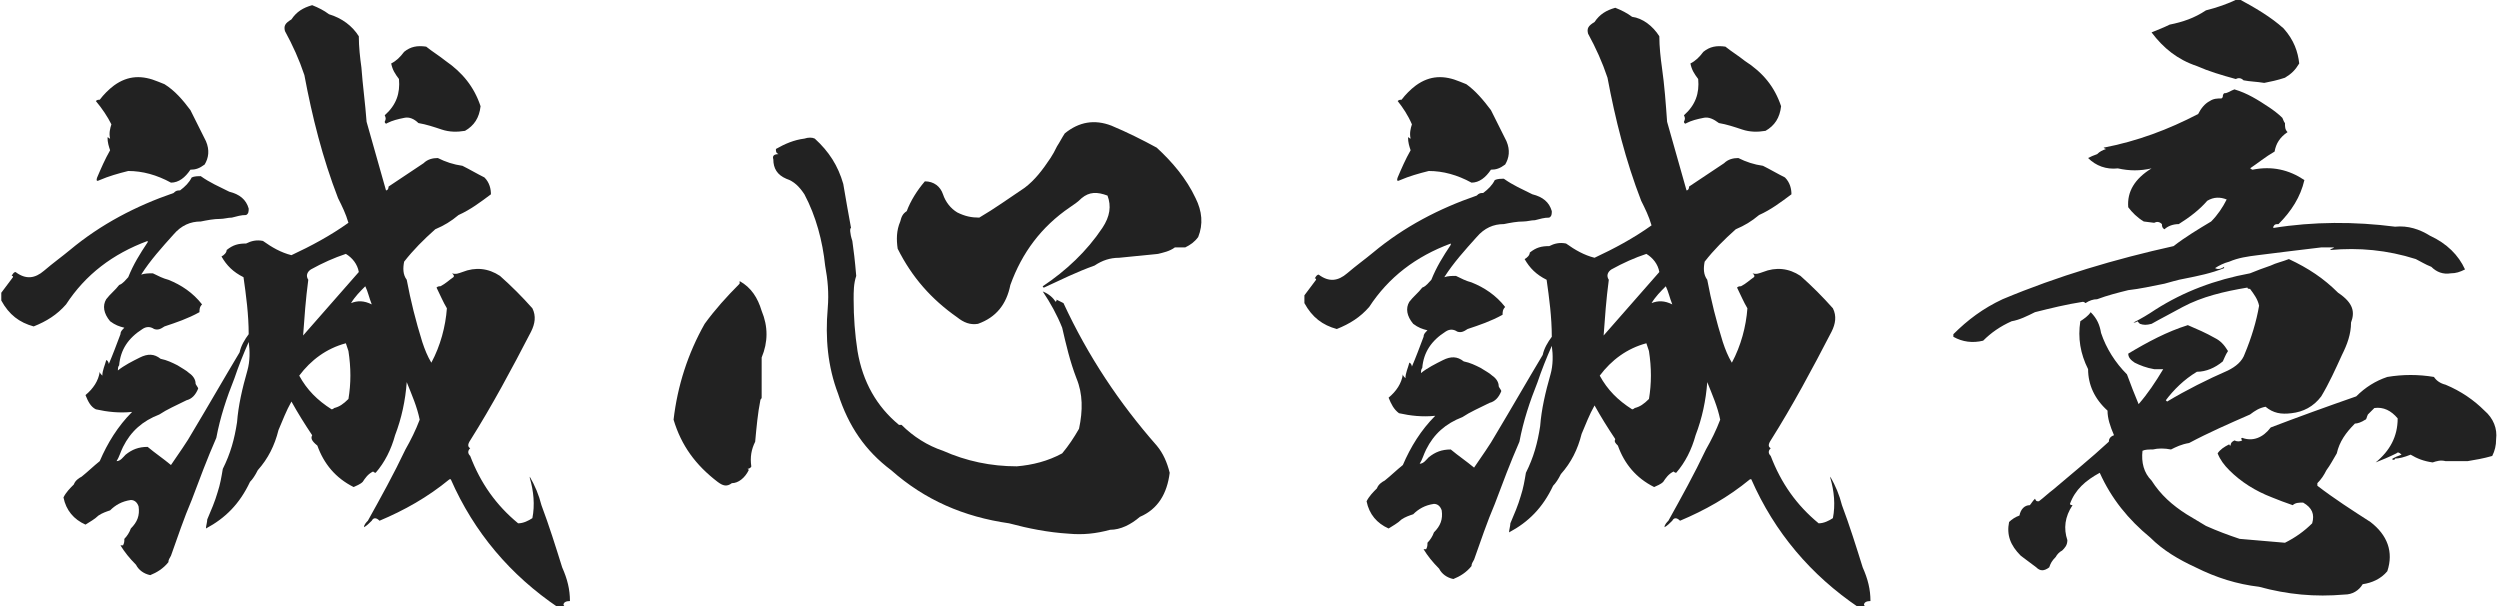
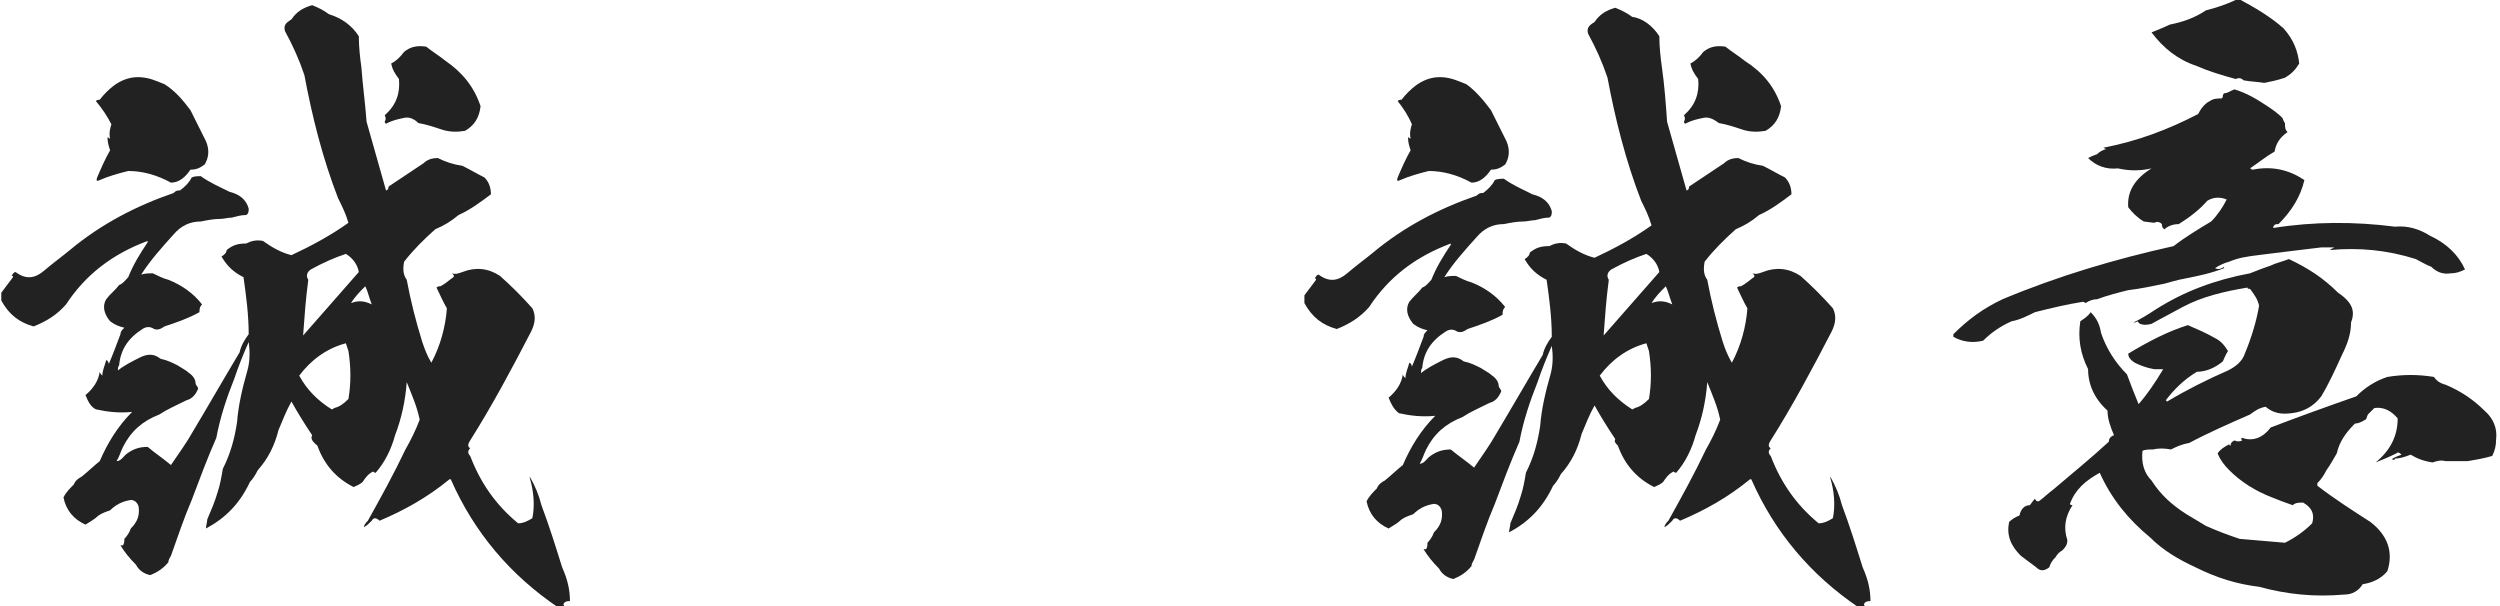
<svg xmlns="http://www.w3.org/2000/svg" version="1.1" id="レイヤー_1" x="0px" y="0px" viewBox="0 0 193 46.8" style="enable-background:new 0 0 193 46.8;" xml:space="preserve">
  <style type="text/css">
	.st0{fill:#222222;}
</style>
  <g>
    <path class="st0" d="M27.7,2.8c0,0.8,0.1,1.7,0.2,2.4C28,6.6,28.2,8,28.3,9.4c0.5,1.8,1,3.5,1.5,5.3l0,0c0.1,0,0.2-0.1,0.2-0.3   c0.9-0.6,1.8-1.2,2.7-1.8c0.3-0.3,0.7-0.4,1.1-0.4c0.6,0.3,1.2,0.5,1.9,0.6c0.6,0.3,1.1,0.6,1.7,0.9c0.4,0.4,0.5,0.9,0.5,1.3   c-0.8,0.6-1.6,1.2-2.5,1.6c-0.6,0.5-1.1,0.8-1.8,1.1c-0.9,0.8-1.7,1.6-2.4,2.5c-0.1,0.5-0.1,1,0.2,1.4c0.3,1.6,0.7,3.2,1.2,4.8   c0.2,0.6,0.4,1.1,0.7,1.6c0.7-1.3,1.1-2.8,1.2-4.2c-0.3-0.5-0.5-1-0.8-1.6c0.1-0.1,0.2-0.1,0.3-0.1c0.4-0.2,0.7-0.5,1-0.7   c0.1-0.1,0-0.2-0.1-0.3c0.3,0.1,0.5,0,0.8-0.1c1-0.4,2-0.3,2.9,0.3c0.9,0.8,1.7,1.6,2.5,2.5c0.3,0.6,0.2,1.2-0.1,1.8   c-1.5,2.9-3,5.7-4.7,8.4c-0.2,0.3-0.2,0.5,0,0.6c-0.2,0.2-0.2,0.4,0,0.6c0.8,2.1,2,3.8,3.7,5.2c0.4,0,0.8-0.2,1.1-0.4   c0.2-1,0.1-2.1-0.2-3.1c0,0,0,0,0-0.1c0.4,0.7,0.7,1.4,0.9,2.2c0.6,1.6,1.1,3.2,1.6,4.8c0.4,0.9,0.6,1.7,0.6,2.6   c-0.3,0-0.5,0.1-0.5,0.3c0.1,0.1,0.1,0.2,0,0.2c-0.2,0.1-0.3,0.1-0.4,0c-3.7-2.5-6.5-5.8-8.3-9.9h-0.1c-1.7,1.4-3.5,2.4-5.4,3.2   c-0.3-0.3-0.5-0.2-0.6,0c-0.2,0.2-0.4,0.4-0.6,0.5c0-0.2,0.2-0.4,0.3-0.5c1-1.8,2-3.6,2.9-5.5c0.4-0.7,0.8-1.5,1.1-2.3   c-0.2-1-0.6-1.9-1-2.9c-0.1,1.4-0.4,2.8-0.9,4.1c-0.3,1.1-0.8,2.1-1.5,2.9c-0.1,0-0.2-0.1-0.2-0.1c-0.4,0.2-0.6,0.5-0.8,0.8   c-0.2,0.2-0.5,0.3-0.7,0.4c-1.4-0.7-2.3-1.8-2.8-3.2C24,34,24,33.8,24.1,33.6c-0.6-0.9-1.1-1.7-1.6-2.6c-0.4,0.7-0.7,1.5-1,2.2   c-0.3,1.2-0.8,2.2-1.6,3.1c-0.2,0.4-0.4,0.7-0.6,0.9c-0.8,1.7-1.9,2.8-3.4,3.6c0-0.2,0.1-0.5,0.1-0.7c0.3-0.7,0.6-1.4,0.8-2.1   c0.2-0.6,0.3-1.2,0.4-1.8c0.6-1.2,0.9-2.3,1.1-3.6c0.1-1.3,0.4-2.6,0.8-4c0.2-0.7,0.2-1.5,0.1-2.2c-0.4,0.9-0.8,1.9-1.1,2.8   c-0.6,1.5-1.1,3-1.4,4.6c-0.7,1.6-1.3,3.2-1.9,4.8c-0.6,1.4-1.1,2.9-1.6,4.3c-0.1,0.2-0.2,0.3-0.2,0.5c-0.4,0.5-0.9,0.8-1.4,1   c-0.5-0.1-0.9-0.4-1.1-0.8c-0.5-0.5-0.9-1-1.2-1.5c0.1,0,0.2,0,0.2,0c0,0,0,0,0,0c0.1-0.2,0.1-0.3,0.1-0.5c0.2-0.2,0.4-0.5,0.5-0.8   c0.5-0.5,0.7-1,0.6-1.7c-0.1-0.3-0.3-0.5-0.6-0.5c-0.7,0.1-1.2,0.4-1.6,0.8c-0.3,0.1-0.6,0.2-0.9,0.4c-0.3,0.3-0.7,0.5-1,0.7   c-0.9-0.4-1.5-1.1-1.7-2.1c0.2-0.4,0.5-0.7,0.8-1c0.1-0.3,0.4-0.5,0.6-0.6c0.5-0.4,0.9-0.8,1.4-1.2c0.6-1.4,1.4-2.7,2.5-3.8   c-1,0.1-1.9,0-2.8-0.2C7,31.4,6.8,31,6.6,30.5c0.6-0.5,1-1.1,1.1-1.8c0,0.1,0.1,0.2,0.2,0.3c0-0.4,0.2-0.8,0.3-1.2   c0.1,0,0.2,0.2,0.2,0.3c0.3-0.7,0.6-1.5,0.9-2.3c0-0.2,0.1-0.3,0.3-0.5c-0.4-0.1-0.7-0.2-1.1-0.5c-0.5-0.6-0.6-1.2-0.3-1.7   c0.3-0.4,0.7-0.7,1-1.1c0.3-0.1,0.5-0.4,0.7-0.6c0.4-1,0.9-1.8,1.5-2.7c0,0,0,0,0-0.1c-2.7,1-4.8,2.6-6.3,4.9   c-0.7,0.8-1.5,1.3-2.5,1.7c-1.1-0.3-1.9-0.9-2.5-2c0,0,0,0,0,0c0-0.2,0-0.4,0-0.6c0.3-0.4,0.6-0.8,0.9-1.2c0-0.1,0-0.1-0.1-0.1   c0.1-0.2,0.2-0.3,0.3-0.3c0.8,0.6,1.5,0.5,2.2-0.1c0.7-0.6,1.4-1.1,2-1.6c2.4-2,5.1-3.4,8-4.4c0.2-0.2,0.3-0.2,0.5-0.2   c0.4-0.3,0.7-0.6,0.9-1c0.2-0.1,0.5-0.1,0.7-0.1c0.7,0.5,1.4,0.8,2.2,1.2c0.8,0.2,1.3,0.6,1.5,1.3c0,0.2,0,0.4-0.2,0.5   c-0.4,0-0.7,0.1-1.1,0.2c-0.3,0-0.6,0.1-0.9,0.1c-0.5,0-1,0.1-1.5,0.2c-0.8,0-1.5,0.3-2.1,1c-0.9,1-1.8,2-2.5,3.1   c0.3-0.1,0.6-0.1,0.9-0.1c0.4,0.2,0.8,0.4,1.2,0.5c1,0.4,1.9,1,2.6,1.9c-0.2,0.2-0.2,0.4-0.2,0.6c-0.9,0.5-1.8,0.8-2.7,1.1   c-0.3,0.2-0.5,0.3-0.8,0.2c-0.3-0.2-0.6-0.2-0.9,0c-1.1,0.7-1.7,1.6-1.8,2.8c-0.1,0.1-0.1,0.3-0.1,0.4c0.5-0.4,1.1-0.7,1.7-1   c0.6-0.3,1.1-0.3,1.6,0.1c0.5,0.1,0.9,0.3,1.3,0.5c0.3,0.2,0.7,0.4,0.9,0.6c0.3,0.2,0.5,0.5,0.5,0.8c0,0.1,0.2,0.3,0.2,0.4   c-0.2,0.5-0.5,0.8-0.9,0.9c-0.8,0.4-1.5,0.7-2.1,1.1c-1.3,0.5-2.2,1.3-2.8,2.5c-0.2,0.4-0.3,0.8-0.5,1.1c0.3,0,0.5-0.3,0.7-0.5   c0.5-0.4,1-0.6,1.7-0.6c0.6,0.5,1.2,0.9,1.8,1.4c0.6-0.9,1.2-1.7,1.7-2.6c1.2-2,2.4-4.1,3.6-6.1c0.1-0.5,0.4-1,0.7-1.4   c0-1.5-0.2-3-0.4-4.4c-0.8-0.4-1.3-0.9-1.7-1.6c0.2-0.1,0.4-0.3,0.4-0.5c0.5-0.4,0.9-0.5,1.5-0.5c0.4-0.2,0.8-0.3,1.3-0.2   c0.7,0.5,1.4,0.9,2.2,1.1c1.5-0.7,3-1.5,4.4-2.5c-0.2-0.7-0.5-1.3-0.8-1.9c-1.2-3.1-2-6.3-2.6-9.5c-0.4-1.2-0.9-2.3-1.5-3.4   c-0.1-0.4,0-0.6,0.5-0.9c0.4-0.6,0.9-0.9,1.6-1.1c0.5,0.2,0.9,0.4,1.3,0.7C26.4,1.4,27.2,2,27.7,2.8z M14.7,8.5   c0.4,0.8,0.8,1.6,1.2,2.4c0.3,0.7,0.2,1.3-0.1,1.8c-0.4,0.3-0.7,0.4-1.1,0.4c-0.4,0.6-0.9,1-1.5,1c-1.1-0.6-2.2-0.9-3.3-0.9   c-0.8,0.2-1.5,0.4-2.2,0.7c-0.2,0.1-0.3,0.1-0.2-0.2c0.3-0.7,0.6-1.4,1-2.1c-0.1-0.3-0.2-0.6-0.2-1c0.1,0,0.1,0.1,0.2,0.1   c-0.1-0.4,0-0.8,0.1-1.1C8.3,9,7.9,8.4,7.4,7.8c0.1-0.1,0.2-0.1,0.3-0.1C8,7.3,8.4,6.9,8.8,6.6c1.1-0.8,2.2-0.8,3.4-0.3l0.5,0.2   C13.5,7,14.1,7.7,14.7,8.5z M26.7,26.5c-1.5,0.4-2.7,1.3-3.6,2.5c0.6,1.1,1.4,1.9,2.5,2.6c0.1,0,0.2-0.1,0.2-0.1   c0.4-0.1,0.7-0.3,1.1-0.7c0.2-1.2,0.2-2.4,0-3.7L26.7,26.5z M24,20.8c-0.3,0.2-0.4,0.5-0.2,0.8c-0.2,1.5-0.3,2.9-0.4,4.3   c1.4-1.6,2.9-3.3,4.3-4.9c-0.1-0.6-0.5-1.1-1-1.4C25.8,19.9,24.9,20.3,24,20.8z M28.2,22.1c-0.4,0.4-0.8,0.8-1.1,1.3   c0.5-0.2,1-0.2,1.6,0.1C28.5,23,28.4,22.5,28.2,22.1z M37.1,8.2c-0.1,0.9-0.5,1.5-1.2,1.9c-0.6,0.1-1.2,0.1-1.8-0.1   c-0.6-0.2-1.2-0.4-1.8-0.5C32,9.2,31.6,9,31.2,9.1c-0.5,0.1-0.9,0.2-1.3,0.4c-0.1,0.1-0.2,0-0.2-0.1c0.1-0.2,0.1-0.3,0-0.5   c0.9-0.8,1.2-1.7,1.1-2.8c-0.3-0.4-0.5-0.7-0.6-1.2c0.4-0.2,0.7-0.5,1-0.9c0.5-0.4,1-0.5,1.7-0.4c0.5,0.4,1,0.7,1.5,1.1   C35.7,5.6,36.6,6.7,37.1,8.2z" />
-     <path class="st0" d="M58.8,27.6c0,1.1,0,2.1,0,3.1c0,0.1-0.1,0.1-0.1,0.2c-0.2,1-0.3,2.1-0.4,3.2c-0.3,0.6-0.4,1.2-0.3,1.9   c0,0.1-0.2,0.2-0.3,0.2c0,0,0.1,0,0.1,0.1c-0.3,0.6-0.8,1-1.3,1c-0.4,0.3-0.7,0.2-1.1-0.1c-1.7-1.3-2.8-2.8-3.4-4.8   c0.3-2.6,1.1-5.1,2.4-7.4c0.8-1.1,1.7-2.1,2.7-3.1c0,0,0-0.2,0-0.2c0.9,0.5,1.4,1.3,1.7,2.3C59.3,25.2,59.3,26.4,58.8,27.6z    M65.1,14.2c0.2,1.2,0.4,2.3,0.6,3.4c-0.1,0-0.1,0.4,0.1,1c0.1,0.7,0.2,1.5,0.3,2.7c-0.2,0.6-0.2,1.2-0.2,1.8c0,1.4,0.1,2.7,0.3,4   c0.4,2.4,1.5,4.3,3.2,5.7c0.1,0,0.2,0,0.2,0c0.9,0.9,2,1.6,3.2,2c1.8,0.8,3.7,1.2,5.7,1.2c1.2-0.1,2.4-0.4,3.5-1   c0.5-0.6,0.9-1.2,1.3-1.9c0.3-1.4,0.3-2.7-0.2-3.9c-0.5-1.3-0.8-2.6-1.1-3.9c-0.4-1-0.9-1.9-1.5-2.8c0.5,0.2,0.8,0.5,1,0.8   c0.1-0.1,0.1-0.2,0-0.2c0.2,0.1,0.4,0.2,0.6,0.3c1.9,4.1,4.3,7.7,7.2,11c0.5,0.6,0.8,1.3,1,2.1c-0.2,1.6-0.9,2.8-2.3,3.4   c-0.7,0.6-1.5,1-2.3,1c-1.1,0.3-2.1,0.4-3.2,0.3c-1.6-0.1-3.1-0.4-4.6-0.8c-3.5-0.5-6.5-1.8-9.1-4.1c-2-1.5-3.3-3.4-4.1-5.9   c-0.8-2.1-1-4.3-0.8-6.6c0.1-1.2,0-2.2-0.2-3.3c-0.2-1.9-0.7-3.8-1.6-5.5c-0.4-0.6-0.8-1-1.4-1.2c-0.7-0.3-1-0.8-1-1.5   c-0.1-0.3,0.1-0.4,0.4-0.4c-0.2-0.1-0.2-0.2-0.2-0.4c0.7-0.4,1.4-0.7,2.2-0.8c0.3-0.1,0.6-0.1,0.8,0C64,11.7,64.7,12.8,65.1,14.2z    M92.3,15.3c0.5,1,0.6,2,0.2,3c-0.3,0.4-0.6,0.6-1,0.8c-0.3,0-0.5,0-0.8,0c-0.4,0.3-0.9,0.4-1.3,0.5c-1,0.1-2,0.2-3,0.3   c-0.7,0-1.3,0.2-1.9,0.6c-1.4,0.5-2.6,1.1-3.9,1.7c-0.1,0-0.1-0.1-0.1-0.1c1.8-1.2,3.4-2.7,4.6-4.5c0.6-0.9,0.7-1.7,0.4-2.5   c-0.8-0.3-1.4-0.3-2,0.2c-0.3,0.3-0.6,0.5-0.9,0.7c-2.2,1.5-3.7,3.5-4.6,6c-0.3,1.5-1.1,2.5-2.5,3c-0.6,0.1-1.1-0.1-1.6-0.5   c-2-1.4-3.5-3.1-4.6-5.3c-0.1-0.7-0.1-1.4,0.2-2.1c0.1-0.4,0.2-0.6,0.5-0.8c0.3-0.8,0.8-1.6,1.4-2.3c0.7,0,1.2,0.4,1.4,1   c0.2,0.6,0.6,1.1,1.1,1.4c0.6,0.3,1.1,0.4,1.7,0.4c1.2-0.7,2.3-1.5,3.5-2.3c0.8-0.6,1.4-1.4,2-2.3c0.2-0.3,0.3-0.5,0.5-0.9   c0.2-0.3,0.4-0.7,0.6-1c1.1-0.9,2.3-1.1,3.6-0.6c1.2,0.5,2.4,1.1,3.5,1.7C90.5,12.5,91.6,13.8,92.3,15.3z" />
    <path class="st0" d="M128.1,2.8c0,0.8,0.1,1.7,0.2,2.4c0.2,1.4,0.3,2.8,0.4,4.2c0.5,1.8,1,3.5,1.5,5.3l0,0c0.1,0,0.2-0.1,0.2-0.3   c0.9-0.6,1.8-1.2,2.7-1.8c0.3-0.3,0.7-0.4,1.1-0.4c0.6,0.3,1.2,0.5,1.9,0.6c0.6,0.3,1.1,0.6,1.7,0.9c0.4,0.4,0.5,0.9,0.5,1.3   c-0.8,0.6-1.6,1.2-2.5,1.6c-0.6,0.5-1.1,0.8-1.8,1.1c-0.9,0.8-1.7,1.6-2.4,2.5c-0.1,0.5-0.1,1,0.2,1.4c0.3,1.6,0.7,3.2,1.2,4.8   c0.2,0.6,0.4,1.1,0.7,1.6c0.7-1.3,1.1-2.8,1.2-4.2c-0.3-0.5-0.5-1-0.8-1.6c0.1-0.1,0.2-0.1,0.3-0.1c0.4-0.2,0.7-0.5,1-0.7   c0.1-0.1,0-0.2-0.1-0.3c0.3,0.1,0.5,0,0.8-0.1c1-0.4,2-0.3,2.9,0.3c0.9,0.8,1.7,1.6,2.5,2.5c0.3,0.6,0.2,1.2-0.1,1.8   c-1.5,2.9-3,5.7-4.7,8.4c-0.2,0.3-0.2,0.5,0,0.6c-0.2,0.2-0.2,0.4,0,0.6c0.8,2.1,2,3.8,3.7,5.2c0.4,0,0.8-0.2,1.1-0.4   c0.2-1,0.1-2.1-0.2-3.1c0,0,0,0,0-0.1c0.4,0.7,0.7,1.4,0.9,2.2c0.6,1.6,1.1,3.2,1.6,4.8c0.4,0.9,0.6,1.7,0.6,2.6   c-0.3,0-0.5,0.1-0.5,0.3c0.1,0.1,0.1,0.2,0,0.2c-0.2,0.1-0.3,0.1-0.4,0c-3.7-2.5-6.5-5.8-8.3-9.9h-0.1c-1.7,1.4-3.5,2.4-5.4,3.2   c-0.3-0.3-0.5-0.2-0.6,0c-0.2,0.2-0.4,0.4-0.6,0.5c0-0.2,0.2-0.4,0.3-0.5c1-1.8,2-3.6,2.9-5.5c0.4-0.7,0.8-1.5,1.1-2.3   c-0.2-1-0.6-1.9-1-2.9c-0.1,1.4-0.4,2.8-0.9,4.1c-0.3,1.1-0.8,2.1-1.5,2.9c-0.1,0-0.2-0.1-0.2-0.1c-0.4,0.2-0.6,0.5-0.8,0.8   c-0.2,0.2-0.5,0.3-0.7,0.4c-1.4-0.7-2.3-1.8-2.8-3.2c-0.2-0.2-0.3-0.3-0.2-0.5c-0.6-0.9-1.1-1.7-1.6-2.6c-0.4,0.7-0.7,1.5-1,2.2   c-0.3,1.2-0.8,2.2-1.6,3.1c-0.2,0.4-0.4,0.7-0.6,0.9c-0.8,1.7-1.9,2.8-3.4,3.6c0-0.2,0.1-0.5,0.1-0.7c0.3-0.7,0.6-1.4,0.8-2.1   c0.2-0.6,0.3-1.2,0.4-1.8c0.6-1.2,0.9-2.3,1.1-3.6c0.1-1.3,0.4-2.6,0.8-4c0.2-0.7,0.2-1.5,0.1-2.2c-0.4,0.9-0.8,1.9-1.1,2.8   c-0.6,1.5-1.1,3-1.4,4.6c-0.7,1.6-1.3,3.2-1.9,4.8c-0.6,1.4-1.1,2.9-1.6,4.3c-0.1,0.2-0.2,0.3-0.2,0.5c-0.4,0.5-0.9,0.8-1.4,1   c-0.5-0.1-0.9-0.4-1.1-0.8c-0.5-0.5-0.9-1-1.2-1.5c0.1,0,0.2,0,0.2,0c0,0,0,0,0,0c0.1-0.2,0.1-0.3,0.1-0.5c0.2-0.2,0.4-0.5,0.5-0.8   c0.5-0.5,0.7-1,0.6-1.7c-0.1-0.3-0.3-0.5-0.6-0.5c-0.7,0.1-1.2,0.4-1.6,0.8c-0.3,0.1-0.6,0.2-0.9,0.4c-0.3,0.3-0.7,0.5-1,0.7   c-0.9-0.4-1.5-1.1-1.7-2.1c0.2-0.4,0.5-0.7,0.8-1c0.1-0.3,0.4-0.5,0.6-0.6c0.5-0.4,0.9-0.8,1.4-1.2c0.6-1.4,1.4-2.7,2.5-3.8   c-1,0.1-1.9,0-2.8-0.2c-0.4-0.3-0.6-0.7-0.8-1.2c0.6-0.5,1-1.1,1.1-1.8c0,0.1,0.1,0.2,0.2,0.3c0-0.4,0.2-0.8,0.3-1.2   c0.1,0,0.2,0.2,0.2,0.3c0.3-0.7,0.6-1.5,0.9-2.3c0-0.2,0.1-0.3,0.3-0.5c-0.4-0.1-0.7-0.2-1.1-0.5c-0.5-0.6-0.6-1.2-0.3-1.7   c0.3-0.4,0.7-0.7,1-1.1c0.3-0.1,0.5-0.4,0.7-0.6c0.4-1,0.9-1.8,1.5-2.7c0,0,0,0,0-0.1c-2.7,1-4.8,2.6-6.3,4.9   c-0.7,0.8-1.5,1.3-2.5,1.7c-1.1-0.3-1.9-0.9-2.5-2c0,0,0,0,0,0c0-0.2,0-0.4,0-0.6c0.3-0.4,0.6-0.8,0.9-1.2c0-0.1,0-0.1-0.1-0.1   c0.1-0.2,0.2-0.3,0.3-0.3c0.8,0.6,1.5,0.5,2.2-0.1c0.7-0.6,1.4-1.1,2-1.6c2.4-2,5.1-3.4,8-4.4c0.2-0.2,0.3-0.2,0.5-0.2   c0.4-0.3,0.7-0.6,0.9-1c0.2-0.1,0.5-0.1,0.7-0.1c0.7,0.5,1.4,0.8,2.2,1.2c0.8,0.2,1.3,0.6,1.5,1.3c0,0.2,0,0.4-0.2,0.5   c-0.4,0-0.7,0.1-1.1,0.2c-0.3,0-0.6,0.1-0.9,0.1c-0.5,0-1,0.1-1.5,0.2c-0.8,0-1.5,0.3-2.1,1c-0.9,1-1.8,2-2.5,3.1   c0.3-0.1,0.6-0.1,0.9-0.1c0.4,0.2,0.8,0.4,1.2,0.5c1,0.4,1.9,1,2.6,1.9c-0.2,0.2-0.2,0.4-0.2,0.6c-0.9,0.5-1.8,0.8-2.7,1.1   c-0.3,0.2-0.5,0.3-0.8,0.2c-0.3-0.2-0.6-0.2-0.9,0c-1.1,0.7-1.7,1.6-1.8,2.8c-0.1,0.1-0.1,0.3-0.1,0.4c0.5-0.4,1.1-0.7,1.7-1   c0.6-0.3,1.1-0.3,1.6,0.1c0.5,0.1,0.9,0.3,1.3,0.5c0.3,0.2,0.7,0.4,0.9,0.6c0.3,0.2,0.5,0.5,0.5,0.8c0,0.1,0.2,0.3,0.2,0.4   c-0.2,0.5-0.5,0.8-0.9,0.9c-0.8,0.4-1.5,0.7-2.1,1.1c-1.3,0.5-2.2,1.3-2.8,2.5c-0.2,0.4-0.3,0.8-0.5,1.1c0.3,0,0.5-0.3,0.7-0.5   c0.5-0.4,1-0.6,1.7-0.6c0.6,0.5,1.2,0.9,1.8,1.4c0.6-0.9,1.2-1.7,1.7-2.6c1.2-2,2.4-4.1,3.6-6.1c0.1-0.5,0.4-1,0.7-1.4   c0-1.5-0.2-3-0.4-4.4c-0.8-0.4-1.3-0.9-1.7-1.6c0.2-0.1,0.4-0.3,0.4-0.5c0.5-0.4,0.9-0.5,1.5-0.5c0.4-0.2,0.8-0.3,1.3-0.2   c0.7,0.5,1.4,0.9,2.2,1.1c1.5-0.7,3-1.5,4.4-2.5c-0.2-0.7-0.5-1.3-0.8-1.9c-1.2-3.1-2-6.3-2.6-9.5c-0.4-1.2-0.9-2.3-1.5-3.4   c-0.1-0.4,0-0.6,0.5-0.9c0.4-0.6,0.9-0.9,1.6-1.1c0.5,0.2,0.9,0.4,1.3,0.7C126.8,1.4,127.6,2,128.1,2.8z M115.1,8.5   c0.4,0.8,0.8,1.6,1.2,2.4c0.3,0.7,0.2,1.3-0.1,1.8c-0.4,0.3-0.7,0.4-1.1,0.4c-0.4,0.6-0.9,1-1.5,1c-1.1-0.6-2.2-0.9-3.3-0.9   c-0.8,0.2-1.5,0.4-2.2,0.7c-0.2,0.1-0.3,0.1-0.2-0.2c0.3-0.7,0.6-1.4,1-2.1c-0.1-0.3-0.2-0.6-0.2-1c0.1,0,0.1,0.1,0.2,0.1   c-0.1-0.4,0-0.8,0.1-1.1c-0.3-0.7-0.7-1.3-1.1-1.8c0.1-0.1,0.2-0.1,0.3-0.1c0.3-0.4,0.7-0.8,1.1-1.1c1.1-0.8,2.2-0.8,3.4-0.3   l0.5,0.2C113.9,7,114.5,7.7,115.1,8.5z M127.1,26.5c-1.5,0.4-2.7,1.3-3.6,2.5c0.6,1.1,1.4,1.9,2.5,2.6c0.1,0,0.2-0.1,0.2-0.1   c0.4-0.1,0.7-0.3,1.1-0.7c0.2-1.2,0.2-2.4,0-3.7L127.1,26.5z M124.4,20.8c-0.3,0.2-0.4,0.5-0.2,0.8c-0.2,1.5-0.3,2.9-0.4,4.3   c1.4-1.6,2.9-3.3,4.3-4.9c-0.1-0.6-0.5-1.1-1-1.4C126.2,19.9,125.3,20.3,124.4,20.8z M128.6,22.1c-0.4,0.4-0.8,0.8-1.1,1.3   c0.5-0.2,1-0.2,1.6,0.1C128.9,23,128.8,22.5,128.6,22.1z M137.5,8.2c-0.1,0.9-0.5,1.5-1.2,1.9c-0.6,0.1-1.2,0.1-1.8-0.1   c-0.6-0.2-1.2-0.4-1.8-0.5c-0.4-0.3-0.8-0.5-1.2-0.4c-0.5,0.1-0.9,0.2-1.3,0.4c-0.1,0.1-0.2,0-0.2-0.1c0.1-0.2,0.1-0.3,0-0.5   c0.9-0.8,1.2-1.7,1.1-2.8c-0.3-0.4-0.5-0.7-0.6-1.2c0.4-0.2,0.7-0.5,1-0.9c0.5-0.4,1-0.5,1.7-0.4c0.5,0.4,1,0.7,1.5,1.1   C136.1,5.6,137,6.7,137.5,8.2z" />
    <path class="st0" d="M176.2,9.1c0.1,0.2,0.1,0.3,0.2,0.4c0,0.3,0,0.5,0.2,0.7c-0.6,0.4-0.9,0.9-1,1.5c-0.7,0.4-1.3,0.9-1.9,1.3   c0.1,0,0.1,0.1,0.2,0.1c1.5-0.3,2.8,0,4,0.8c-0.3,1.3-1,2.4-2,3.4c-0.2,0-0.3,0-0.4,0.2c0,0,0,0.1,0,0.1c3.1-0.5,6.3-0.5,9.4-0.1   c1-0.1,1.9,0.2,2.7,0.7c1.3,0.6,2.2,1.5,2.7,2.6c-0.4,0.2-0.7,0.3-1.1,0.3c-0.6,0.1-1.1-0.1-1.5-0.5c-0.5-0.2-0.8-0.4-1.2-0.6   c-2.2-0.7-4.4-0.9-6.6-0.7c0-0.1,0.2-0.1,0.3-0.2c-0.4,0-0.7,0-1,0c-1.7,0.2-3.3,0.4-4.9,0.6c-0.8,0.1-1.5,0.2-2.2,0.5   c-0.4,0.1-0.8,0.3-1.1,0.5c0.2,0.1,0.4,0.1,0.7-0.1l0,0.1c-1,0.4-2,0.6-3,0.8c-0.6,0.1-1.2,0.3-1.6,0.4c-1,0.2-1.9,0.4-2.8,0.5   c-0.8,0.2-1.6,0.4-2.4,0.7c-0.3,0-0.6,0.1-0.9,0.3c-0.1-0.1-0.2-0.1-0.2-0.1c-1.3,0.2-2.5,0.5-3.7,0.8c-0.6,0.3-1.2,0.6-1.8,0.7   c-0.9,0.4-1.6,0.9-2.2,1.5c-0.8,0.2-1.6,0.1-2.3-0.3c0-0.1,0-0.2,0-0.2c1.1-1.1,2.3-2,3.8-2.7c4.3-1.8,8.7-3.1,13.2-4.1   c0.9-0.7,1.9-1.3,2.9-1.9c0.5-0.5,0.9-1.1,1.2-1.7c-0.5-0.2-1-0.2-1.5,0.1c-0.6,0.7-1.4,1.3-2.2,1.8c-0.5,0-0.9,0.2-1.1,0.4   c-0.2-0.1-0.2-0.3-0.2-0.4c-0.2-0.2-0.4-0.2-0.6-0.1l-0.8-0.1c-0.5-0.3-0.9-0.7-1.2-1.1c-0.1-1.2,0.5-2.2,1.8-3   c-0.9,0.2-1.7,0.2-2.6,0c-0.9,0.1-1.7-0.2-2.3-0.8c0.2-0.1,0.4-0.2,0.7-0.3c0.2-0.2,0.4-0.3,0.7-0.4c-0.1,0-0.2-0.1-0.2-0.1   c2.6-0.5,5-1.4,7.3-2.6c0.2-0.4,0.5-0.8,0.9-1c0.3-0.2,0.6-0.2,0.9-0.2l0.1-0.1c0-0.1,0-0.2,0.1-0.3c0.3,0,0.5-0.2,0.8-0.3   c1,0.3,1.8,0.8,2.7,1.4C175.5,8.5,175.9,8.8,176.2,9.1z M181.5,24.9c0,0.9-0.3,1.7-0.7,2.5c-0.5,1.1-1,2.2-1.6,3.2   c-0.6,0.8-1.4,1.2-2.3,1.3c-0.8,0.1-1.4,0-2-0.5c-0.5,0.1-0.8,0.3-1.2,0.6c-1.6,0.7-3.2,1.4-4.7,2.2c-0.6,0.1-1,0.3-1.4,0.5   c-0.5-0.1-1-0.1-1.4,0c-0.3,0-0.6,0-0.8,0.1c-0.1,0.9,0.1,1.7,0.7,2.3c0.7,1.1,1.6,1.9,2.7,2.6c0.5,0.3,1,0.6,1.5,0.9   c0.9,0.4,1.7,0.7,2.6,1c1.2,0.1,2.4,0.2,3.5,0.3c0.8-0.4,1.5-0.9,2.1-1.5c0.2-0.7,0-1.2-0.7-1.6c-0.3,0-0.6,0-0.8,0.2   c-0.6-0.2-1.1-0.4-1.6-0.6c-1.3-0.5-2.4-1.2-3.3-2.1c-0.4-0.4-0.7-0.8-0.9-1.3c0.2-0.3,0.5-0.5,0.9-0.7c0,0.1,0.1,0.1,0.1,0.1   c0-0.2,0.1-0.3,0.3-0.4c0.2,0.1,0.4,0.1,0.6,0c-0.1-0.1-0.1-0.2,0-0.2c0.8,0.3,1.6,0,2.2-0.8c2.1-0.8,4.3-1.6,6.6-2.4   c0.7-0.7,1.5-1.2,2.4-1.5c1.2-0.2,2.4-0.2,3.6,0c0.2,0.3,0.5,0.5,0.9,0.6c1.2,0.5,2.2,1.2,3,2c0.7,0.6,1,1.4,0.9,2.2   c0,0.5-0.1,0.9-0.3,1.3c-0.7,0.2-1.3,0.3-1.9,0.4c-0.6,0-1.2,0-1.7,0c-0.4-0.1-0.7,0-1,0.1c-0.7-0.1-1.2-0.3-1.7-0.6   c-0.5,0.2-0.9,0.3-1.2,0.3c0,0.1-0.1,0.1-0.2,0.1c0,0,0,0,0-0.1c0.2-0.1,0.4-0.2,0.7-0.3c-0.2-0.2-0.3-0.2-0.4-0.1   c-0.6,0.3-1.1,0.5-1.6,0.7c1.1-0.9,1.7-2,1.7-3.4c-0.5-0.6-1.1-0.9-1.8-0.8c-0.2,0.2-0.4,0.4-0.5,0.5c-0.1,0.2-0.1,0.4-0.2,0.4   c-0.3,0.2-0.6,0.3-0.8,0.3c-0.7,0.7-1.2,1.4-1.4,2.3c-0.3,0.5-0.5,0.9-0.8,1.3c-0.2,0.4-0.4,0.7-0.7,1v0.2c1.3,1,2.7,1.9,4.1,2.8   c1.3,1,1.8,2.3,1.3,3.8c-0.5,0.6-1.2,0.9-1.9,1c-0.3,0.5-0.8,0.8-1.4,0.8c-2.3,0.2-4.4,0-6.6-0.6c-1.7-0.2-3.3-0.7-4.9-1.5   c-1.3-0.6-2.5-1.3-3.5-2.3c-1.7-1.4-3-3-3.9-5c-1.1,0.6-1.9,1.3-2.3,2.4c0,0,0,0.1,0.2,0.1c-0.6,0.9-0.7,1.8-0.4,2.7   c0,0.4-0.2,0.6-0.4,0.8c-0.2,0.1-0.4,0.3-0.5,0.5c-0.3,0.3-0.4,0.5-0.5,0.8c-0.4,0.3-0.7,0.3-1,0c-0.4-0.3-0.8-0.6-1.2-0.9   c-0.8-0.8-1.1-1.6-0.9-2.6c0.2-0.2,0.5-0.4,0.8-0.5c0.1-0.5,0.4-0.8,0.8-0.8c0.1-0.1,0.2-0.3,0.4-0.5c0.1,0.2,0.1,0.2,0.3,0.2   c0.4-0.3,0.7-0.6,1.1-0.9c1.4-1.2,2.9-2.4,4.3-3.7c0-0.2,0.1-0.4,0.4-0.5c-0.3-0.7-0.5-1.3-0.5-1.9c-1-0.9-1.5-2-1.5-3.2   c-0.6-1.2-0.8-2.4-0.6-3.7c0.3-0.2,0.6-0.4,0.8-0.7c0.5,0.5,0.7,1,0.8,1.6c0.4,1.2,1.1,2.3,2,3.2c0.3,0.8,0.6,1.6,0.9,2.3   c0.7-0.8,1.3-1.7,1.9-2.7c-0.2,0-0.5,0-0.7,0c-0.6-0.1-1.1-0.3-1.5-0.5c-0.3-0.2-0.5-0.4-0.5-0.7c1.5-0.9,3-1.7,4.6-2.2   c0.7,0.3,1.4,0.6,2.1,1c0.4,0.2,0.7,0.5,1,1c-0.2,0.3-0.3,0.6-0.4,0.8c-0.6,0.5-1.3,0.8-2,0.8c-1,0.6-1.8,1.4-2.4,2.2   c0.1,0.1,0.1,0.1,0.1,0.1c1.5-0.9,3.1-1.7,4.7-2.4c0.6-0.3,1.1-0.7,1.3-1.3c0.5-1.2,0.9-2.5,1.1-3.7c-0.1-0.5-0.4-0.9-0.7-1.3   c-0.1,0-0.2,0-0.2-0.1c-1.8,0.3-3.5,0.7-5,1.5c-0.9,0.5-1.7,0.9-2.4,1.3c-0.4,0.1-0.6,0.1-0.9,0c-0.1-0.1-0.1-0.1-0.2-0.2   c-0.1,0.1-0.2,0.1-0.3,0.1c0.6-0.3,1.1-0.6,1.7-1c2.2-1.4,4.6-2.3,7.3-2.8c0.5-0.2,1-0.4,1.6-0.6c0.4-0.2,0.9-0.3,1.4-0.5   c1.5,0.7,2.7,1.5,3.8,2.6C181.7,23.4,181.8,24.1,181.5,24.9z M177.5,4.9c-0.3,0.5-0.6,0.8-1.1,1.1c-0.6,0.2-1.1,0.3-1.6,0.4   c-0.6-0.1-1.1-0.1-1.6-0.2c-0.2-0.2-0.4-0.2-0.6-0.1c-1.1-0.3-2.1-0.6-3-1c-1.5-0.5-2.6-1.4-3.5-2.6c0.5-0.2,1-0.4,1.4-0.6   c1-0.2,1.9-0.5,2.8-1.1c0.8-0.2,1.7-0.5,2.5-0.9c1.3,0.7,2.5,1.4,3.5,2.3C177.1,3.1,177.4,4,177.5,4.9z M175.1,19.2   c1-0.1,1.9-0.2,2.9-0.3C177,19,176.1,19.1,175.1,19.2z" />
  </g>
</svg>